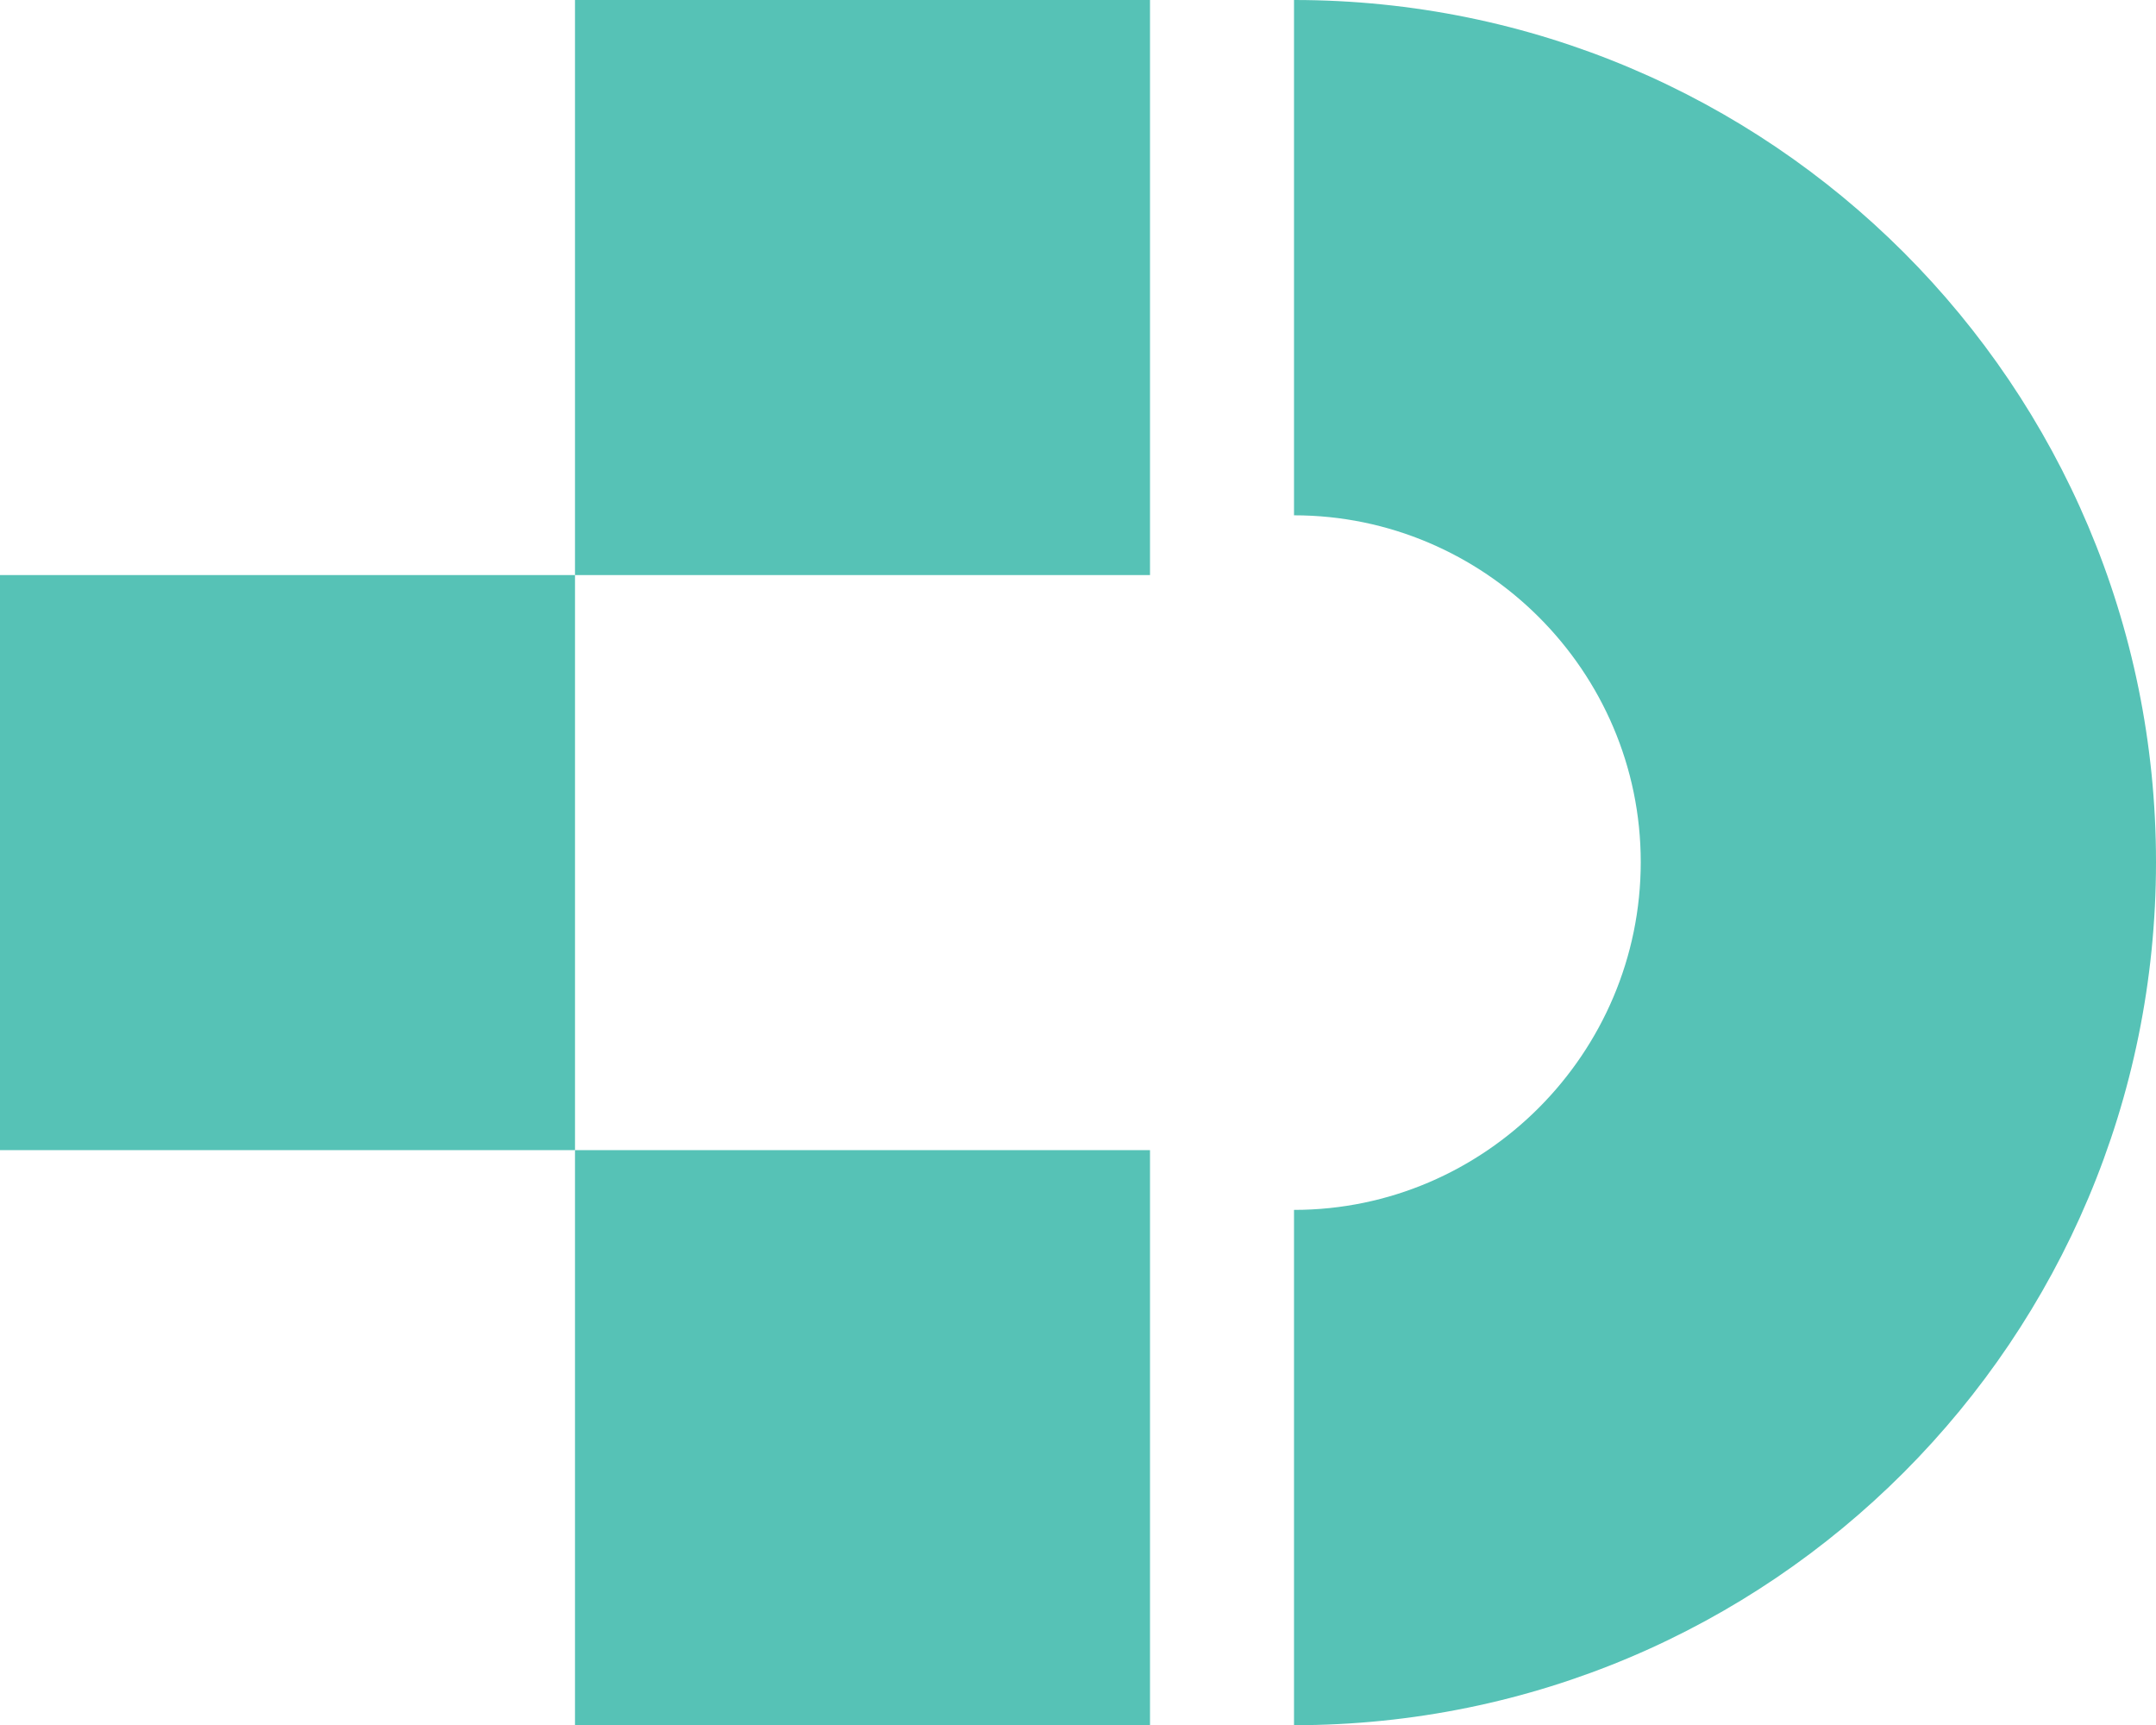
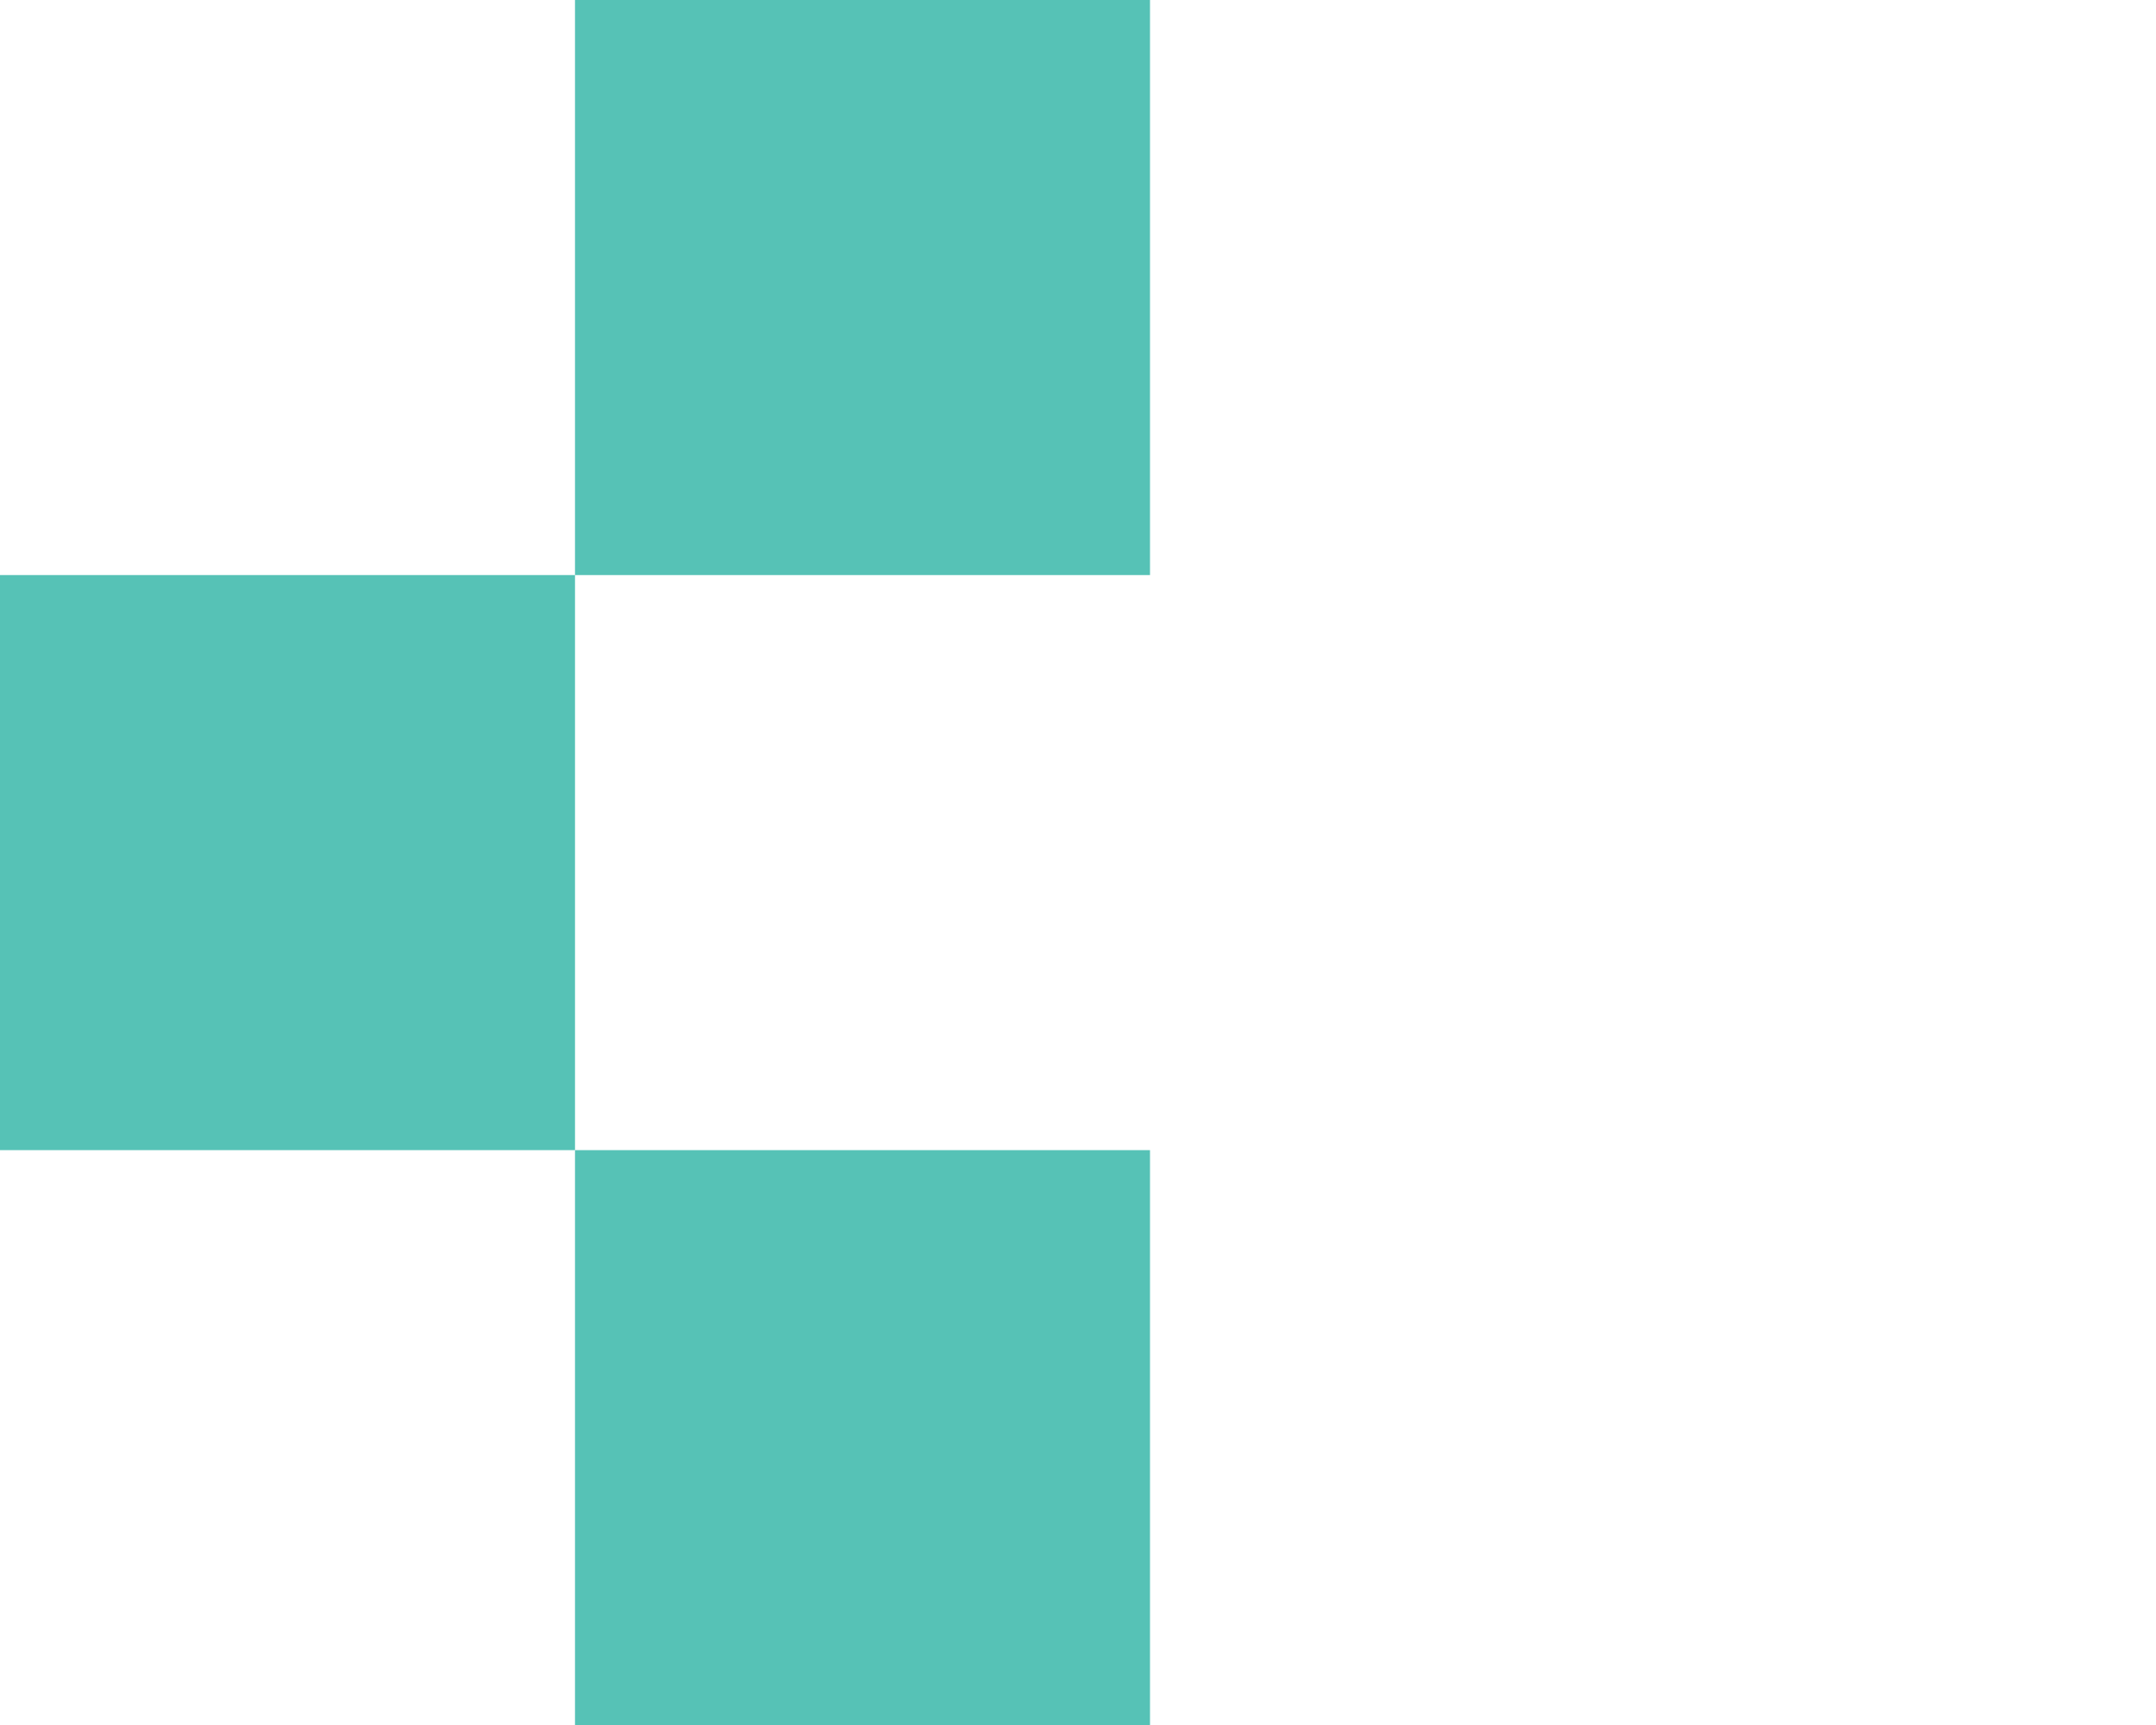
<svg xmlns="http://www.w3.org/2000/svg" id="Layer_2" viewBox="0 0 42.22 33.78">
  <defs>
    <style>      .cls-1 {        fill: #56c2b6;      }    </style>
  </defs>
  <g id="Layer_1-2" data-name="Layer_1">
    <g>
      <rect class="cls-1" x="11.26" y="22.52" width="11.26" height="11.26" />
      <rect class="cls-1" y="11.26" width="11.26" height="11.26" />
      <rect class="cls-1" x="11.26" width="11.26" height="11.26" />
-       <path class="cls-1" d="M25.34,0v10.09c3.73,0,6.79,3.05,6.79,6.79s-3.05,6.81-6.79,6.81v10.09c9.34,0,16.88-7.57,16.88-16.9S34.67,0,25.34,0Z" />
    </g>
  </g>
</svg>